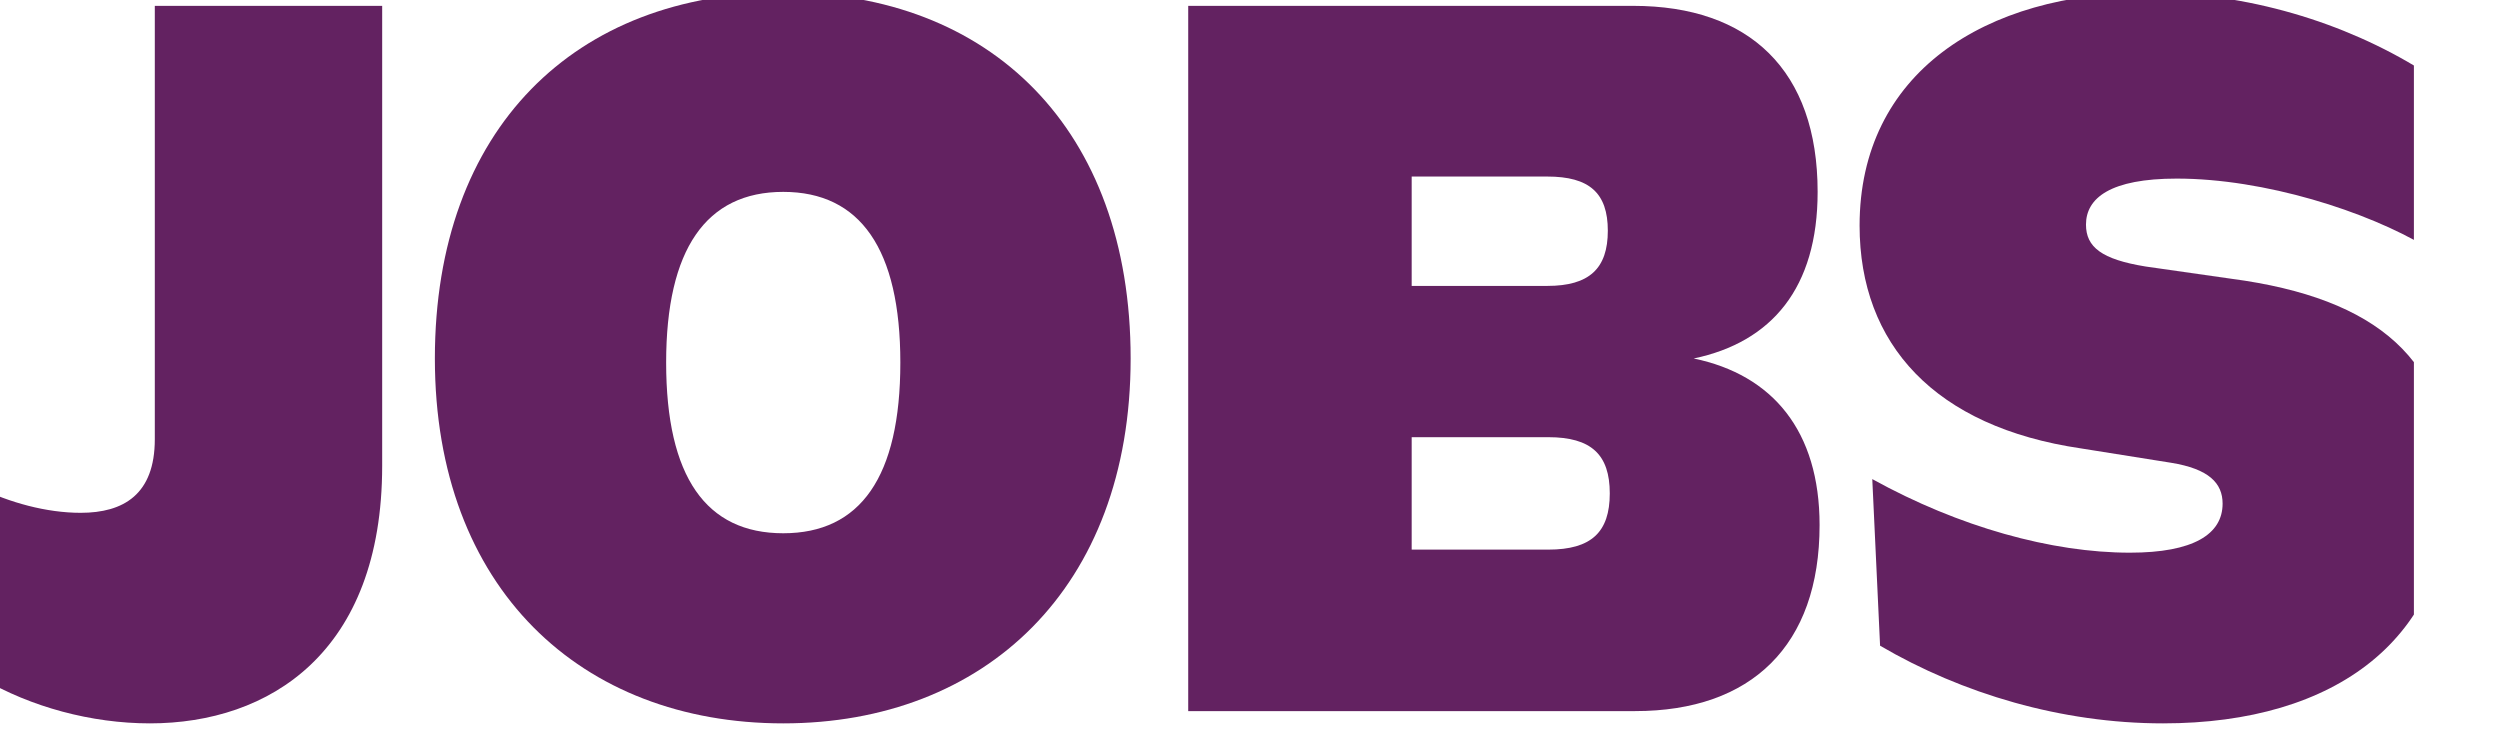
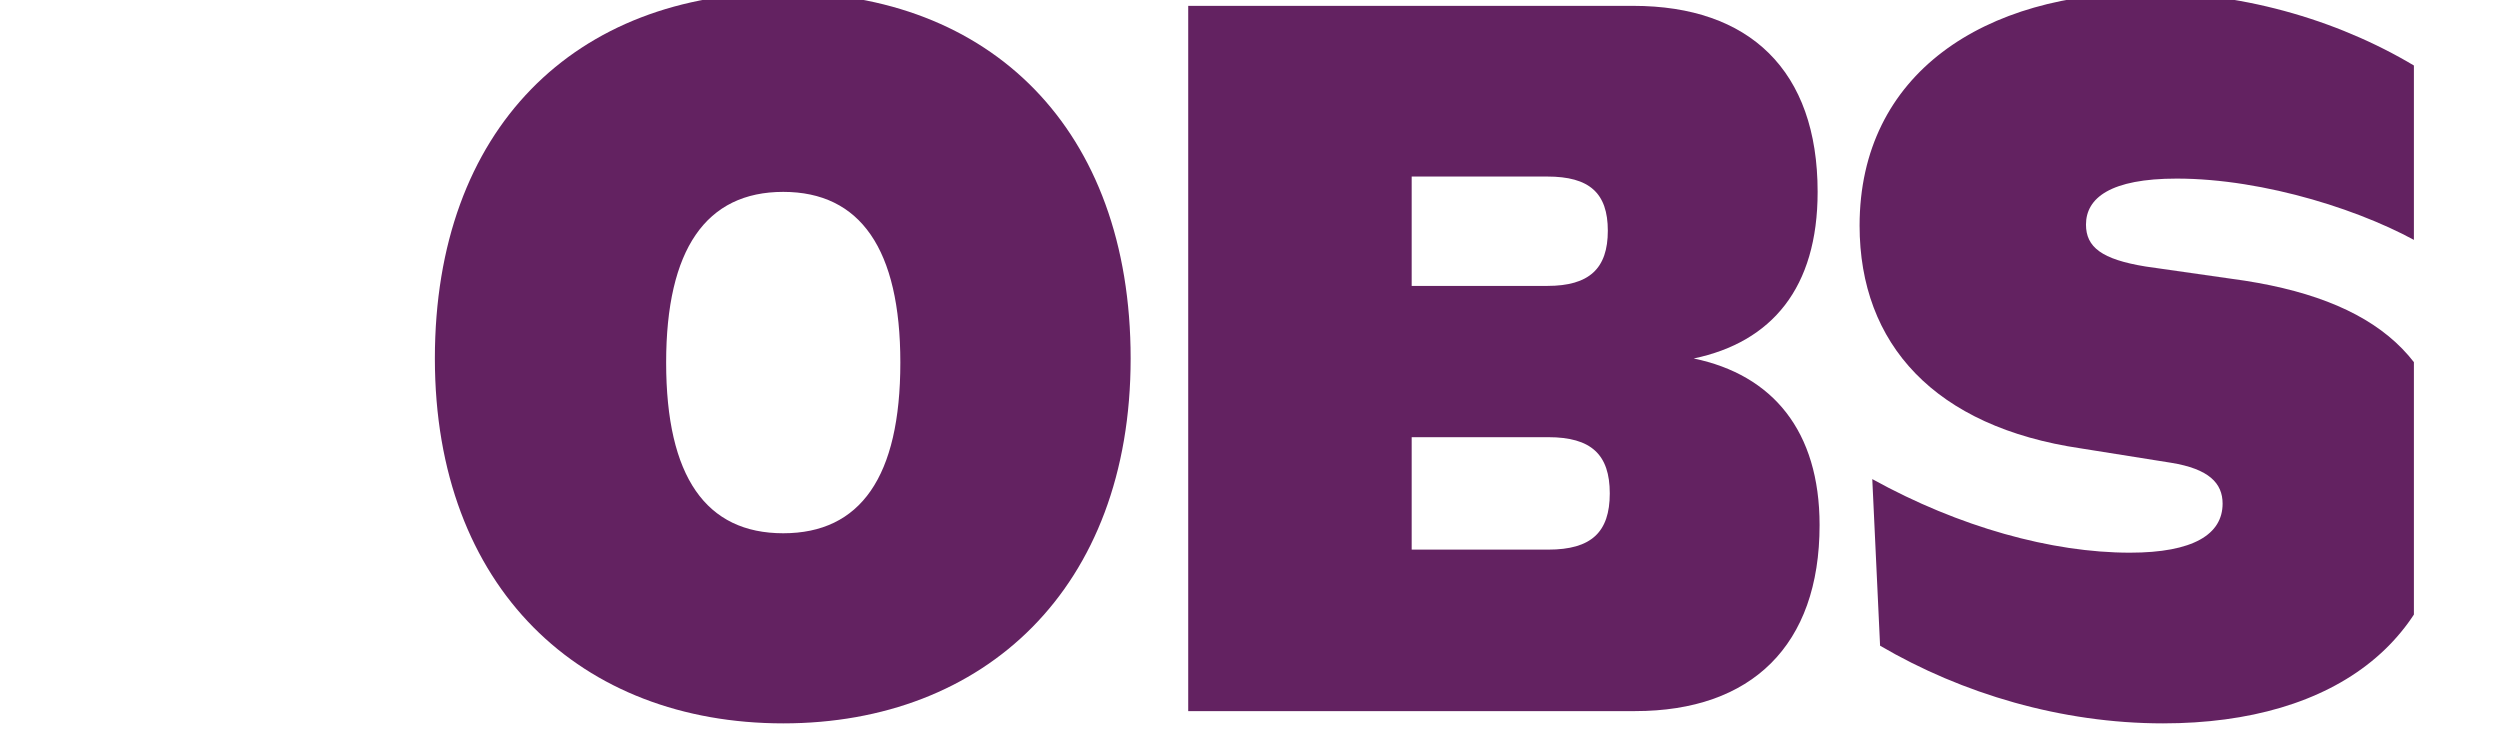
<svg xmlns="http://www.w3.org/2000/svg" xmlns:ns1="http://www.serif.com/" width="100%" height="100%" viewBox="0 0 256 75" version="1.1" xml:space="preserve" style="fill-rule:evenodd;clip-rule:evenodd;stroke-linejoin:round;stroke-miterlimit:2;">
  <g transform="matrix(1,0,0,1,-28502,-1077.36)">
    <g id="CTA-Bg" ns1:id="CTA Bg" transform="matrix(0.255,0,0,0.339,20067,620)">
      <rect x="26808" y="0" width="10836" height="3535" style="fill:none;" />
      <g id="Jobs" transform="matrix(1.374,0,0,1.7,33058.5,1806.18)">
        <rect x="-10" y="-270" width="730" height="130" style="fill-opacity:0;" />
        <clipPath id="_clip1">
          <rect x="-10" y="-270" width="730" height="130" />
        </clipPath>
        <g clip-path="url(#_clip1)">
          <g transform="matrix(2.852,0,0,1.733,-80901.4,-1785.43)">
            <g>
-               <path d="M28410.8,922.88L28410.8,875.722L28387.5,875.722L28387.5,920.156C28387.5,925.815 28384.3,927.701 28379.9,927.701C28376.4,927.701 28372.6,926.653 28369.4,925.081L28369.8,944.678C28374.8,947.612 28381,949.289 28387,949.289C28399.2,949.289 28410.8,942.058 28410.8,922.88Z" style="fill:rgb(99,34,97);fill-rule:nonzero;" />
              <path d="M28416.2,911.877C28416.2,935.456 28431.2,949.289 28451.9,949.289C28472.5,949.289 28487.5,935.456 28487.5,911.877C28487.5,888.298 28473.1,874.36 28451.9,874.36C28430.6,874.36 28416.2,888.298 28416.2,911.877ZM28439.9,912.296C28439.9,900.664 28444,894.795 28451.9,894.795C28459.8,894.795 28463.9,900.664 28463.9,912.296C28463.9,924.033 28459.8,929.797 28451.9,929.797C28444,929.797 28439.9,924.033 28439.9,912.296Z" style="fill:rgb(99,34,97);fill-rule:nonzero;" />
              <path d="M28493.4,948.031L28539.2,948.031C28551.1,948.031 28558.1,941.325 28558.1,928.959C28558.1,919.317 28553.3,913.554 28545.2,911.877C28553.2,910.2 28557.9,904.646 28557.9,894.795C28557.9,882.324 28550.9,875.722 28539,875.722L28493.4,875.722L28493.4,948.031ZM28530.3,931.474L28516.3,931.474L28516.3,919.946L28530.3,919.946C28534.7,919.946 28536.6,921.728 28536.6,925.71C28536.6,929.692 28534.7,931.474 28530.3,931.474ZM28530.2,904.436L28516.3,904.436L28516.3,893.223L28530.2,893.223C28534.5,893.223 28536.4,894.9 28536.4,898.777C28536.4,902.655 28534.5,904.436 28530.2,904.436Z" style="fill:rgb(99,34,97);fill-rule:nonzero;" />
              <path d="M28593.3,949.289C28611,949.289 28622.7,940.591 28622.7,924.662C28622.7,912.087 28615.3,905.694 28600.3,903.703L28591.5,902.445C28587,901.712 28585.4,900.454 28585.4,898.149C28585.4,895.424 28587.9,893.433 28594.7,893.433C28603.7,893.433 28614.2,896.786 28620.3,900.454L28619.8,882.324C28611.9,877.399 28601.9,874.36 28591.8,874.36C28575,874.36 28562.2,882.639 28562.2,898.253C28562.2,910.41 28569.9,918.898 28584.9,921.099L28594.1,922.566C28598,923.195 28599.4,924.662 28599.4,926.758C28599.4,929.902 28596.4,931.788 28589.9,931.788C28581.9,931.788 28572.4,929.168 28563.5,924.243L28564.3,941.325C28572.7,946.25 28582.9,949.289 28593.3,949.289Z" style="fill:rgb(99,34,97);fill-rule:nonzero;" />
            </g>
          </g>
        </g>
      </g>
    </g>
  </g>
</svg>